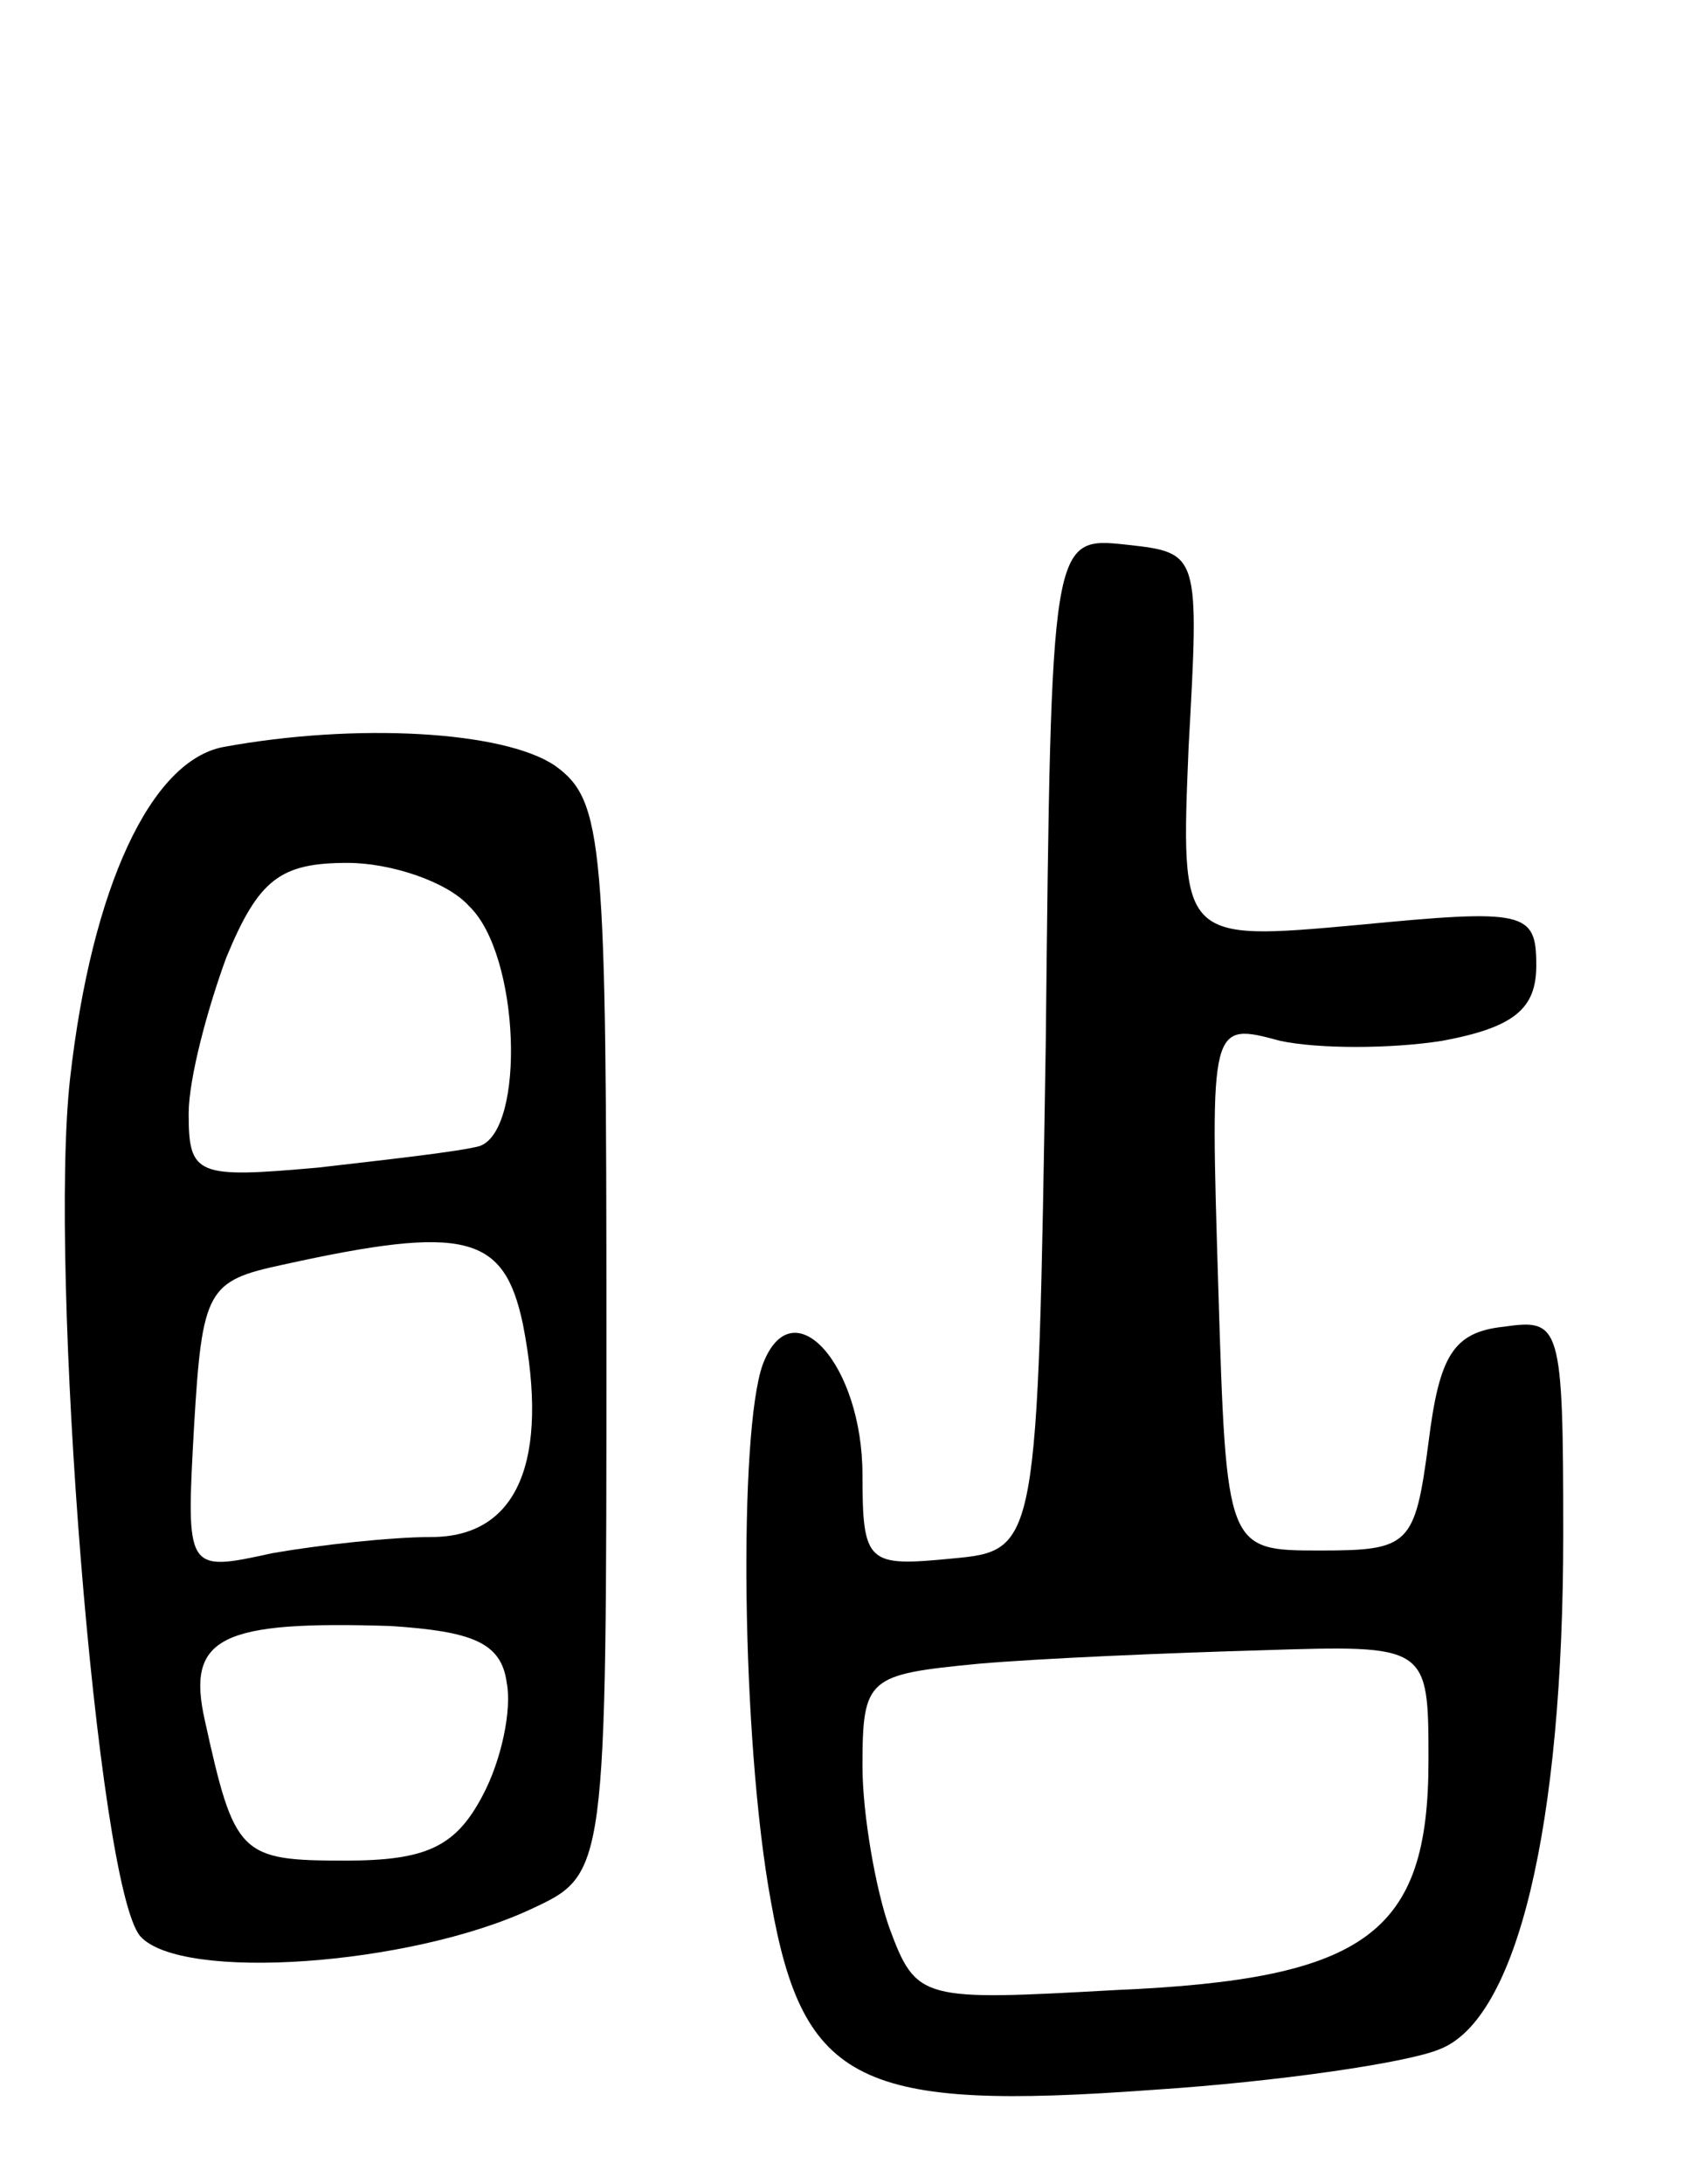
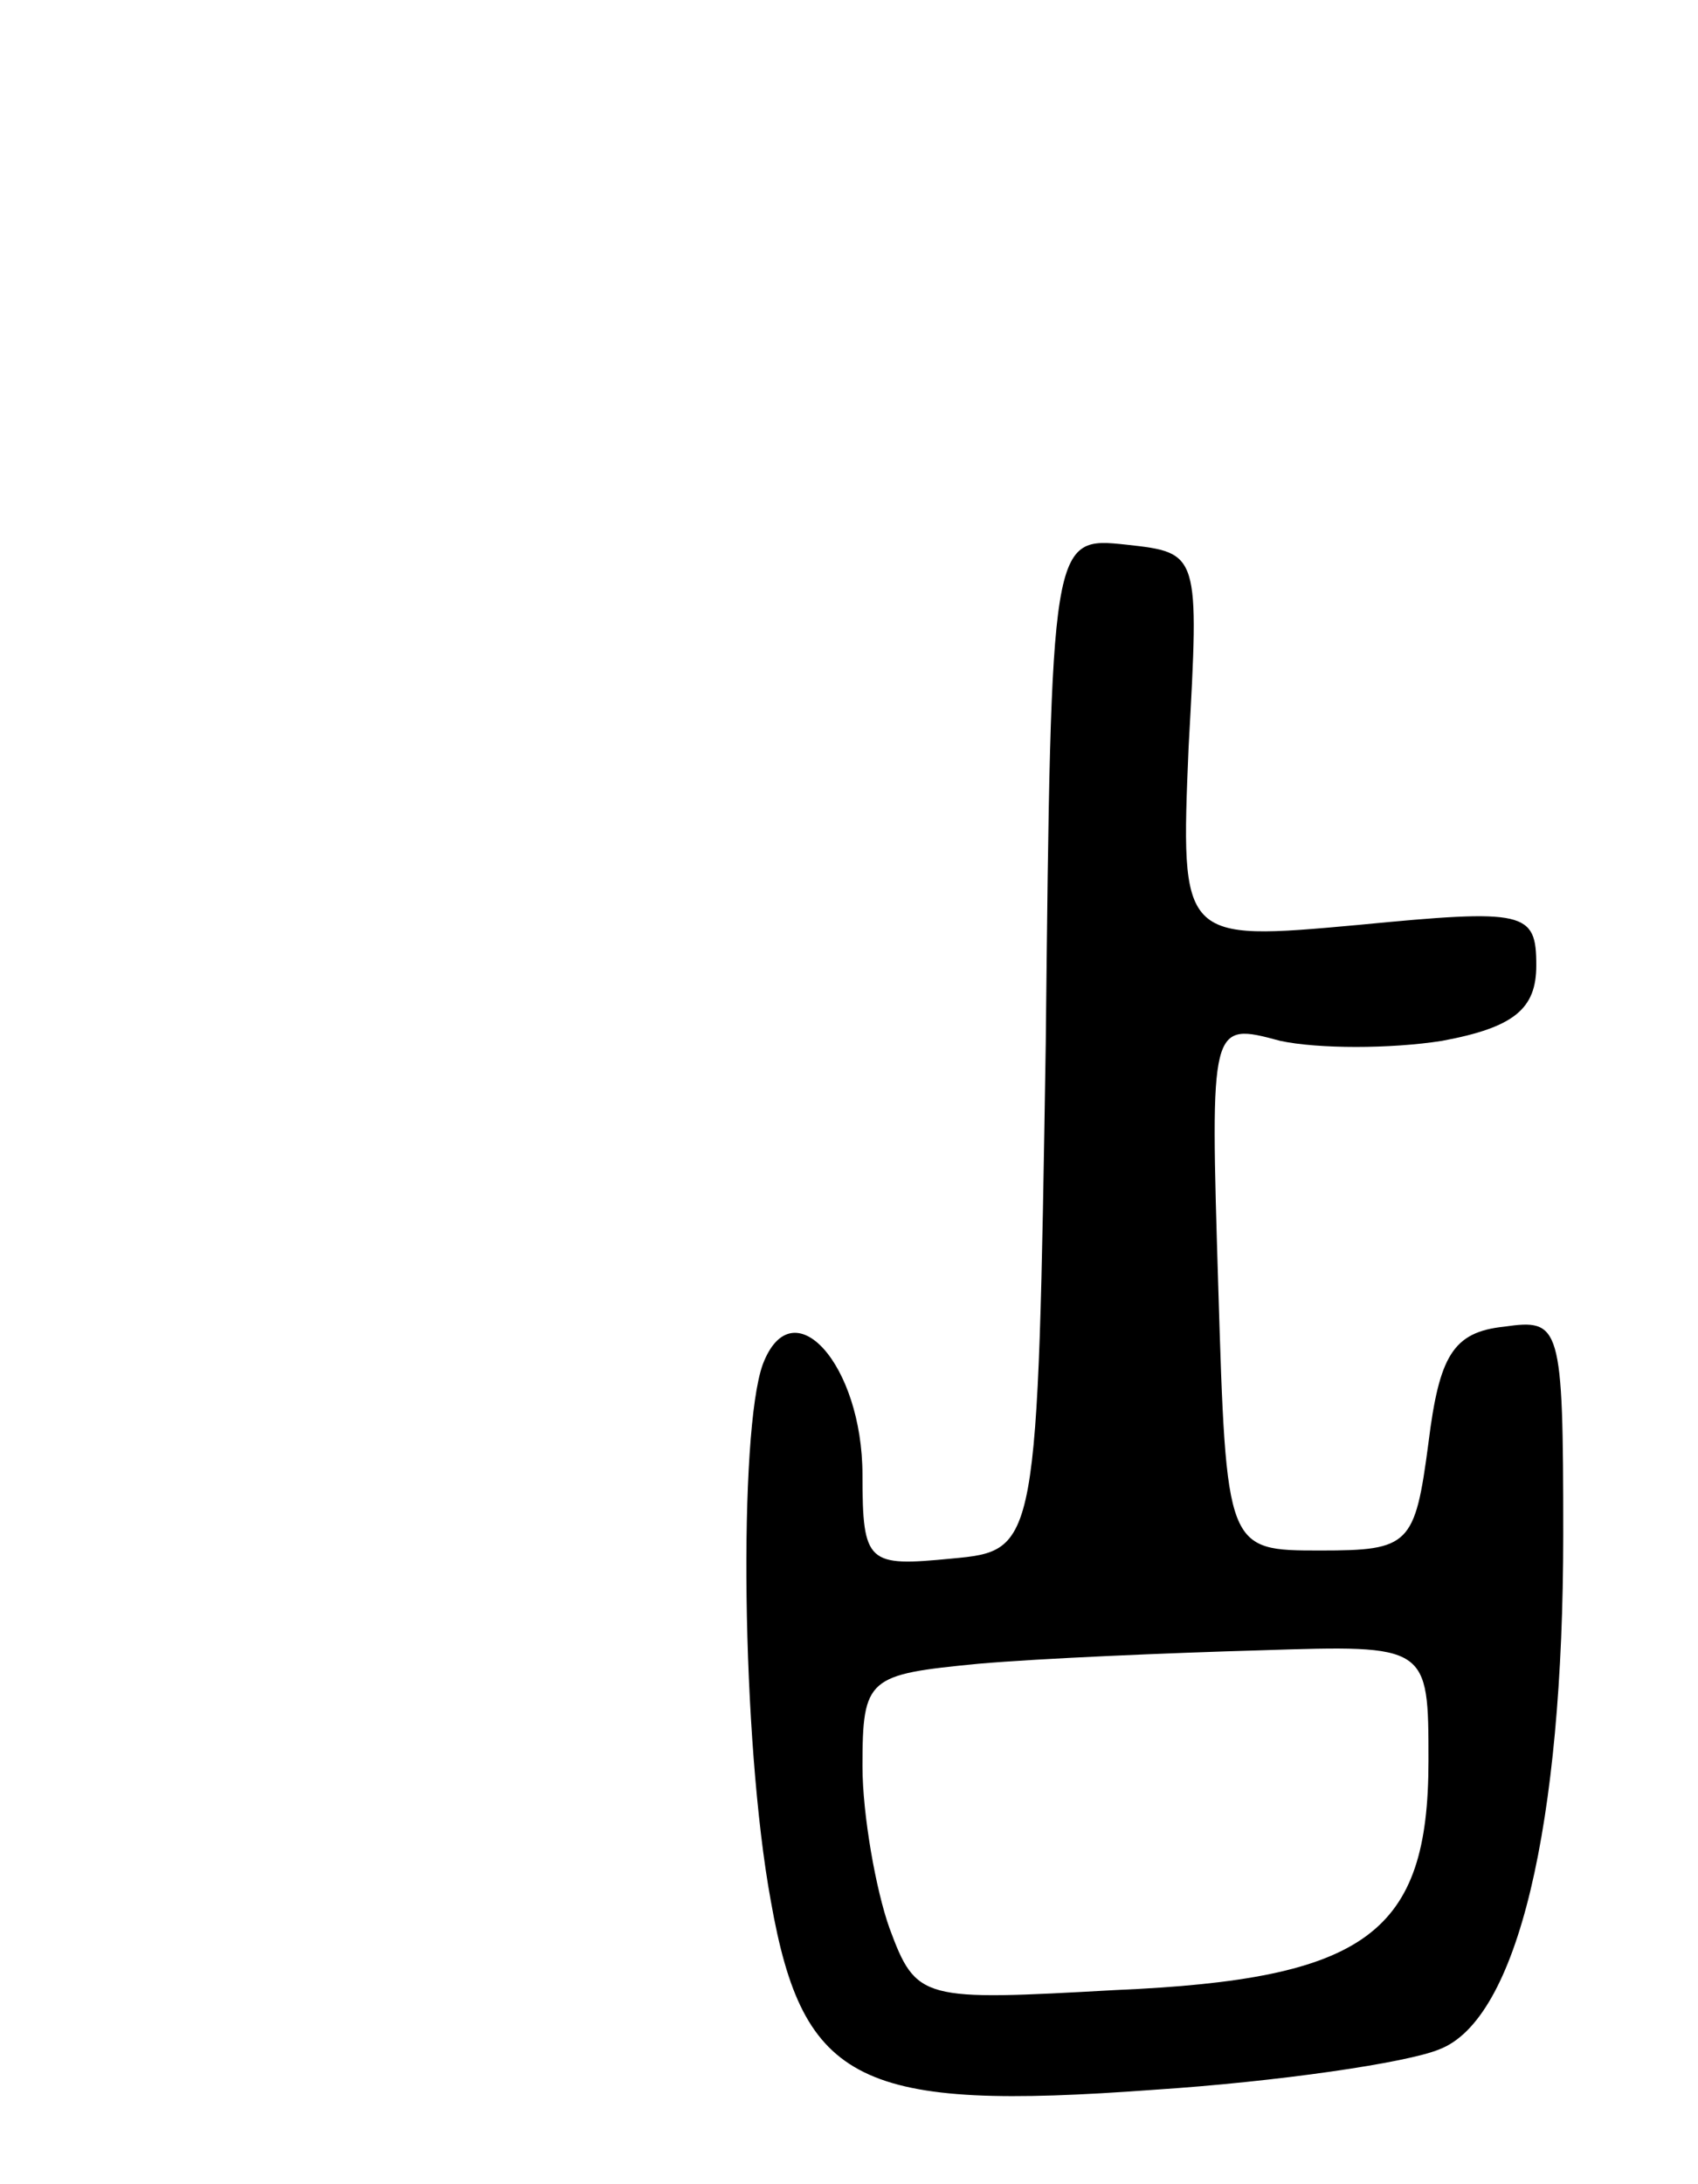
<svg xmlns="http://www.w3.org/2000/svg" version="1.0" width="63" height="81" viewBox="0 0 63 81">
  <g transform="translate(0,81) scale(0.1,-0.1)">
    <path d="M388 423 c-3 -188 -3 -188 -35 -191 -31 -3 -33 -2 -33 31 0 41 -26 70 -37 41 -9 -25 -8 -139 3 -199 12 -68 33 -78 142 -70 46 3 94 10 106 15 29 11 46 83 46 191 0 78 -1 80 -22 77 -19 -2 -24 -11 -28 -43 -5 -38 -7 -40 -40 -40 -35 0 -35 0 -38 98 -3 98 -3 98 23 91 14 -3 41 -3 60 0 27 5 35 12 35 28 0 20 -4 21 -66 15 -66 -6 -66 -6 -63 66 4 72 4 72 -23 75 -28 3 -28 3 -30 -185z m142 -266 c0 -64 -23 -81 -116 -85 -72 -4 -74 -4 -84 23 -5 14 -10 42 -10 60 0 33 2 34 43 38 23 2 70 4 105 5 62 2 62 2 62 -41z" />
-     <path d="M83 533 c-27 -5 -49 -52 -57 -123 -8 -71 10 -299 26 -318 15 -17 100 -11 145 10 28 13 28 13 28 211 0 185 -1 200 -19 213 -19 13 -74 16 -123 7z m91 -59 c19 -18 21 -83 4 -89 -7 -2 -34 -5 -60 -8 -45 -4 -48 -3 -48 20 0 13 7 39 14 58 12 29 20 35 45 35 16 0 37 -7 45 -16z m20 -155 c10 -51 -2 -79 -34 -79 -15 0 -42 -3 -59 -6 -32 -7 -32 -7 -29 47 3 51 5 54 33 60 68 15 82 11 89 -22z m-6 -133 c2 -10 -2 -29 -9 -42 -10 -19 -21 -24 -51 -24 -39 0 -41 2 -52 52 -7 31 6 37 69 35 30 -2 41 -6 43 -21z" />
  </g>
</svg>